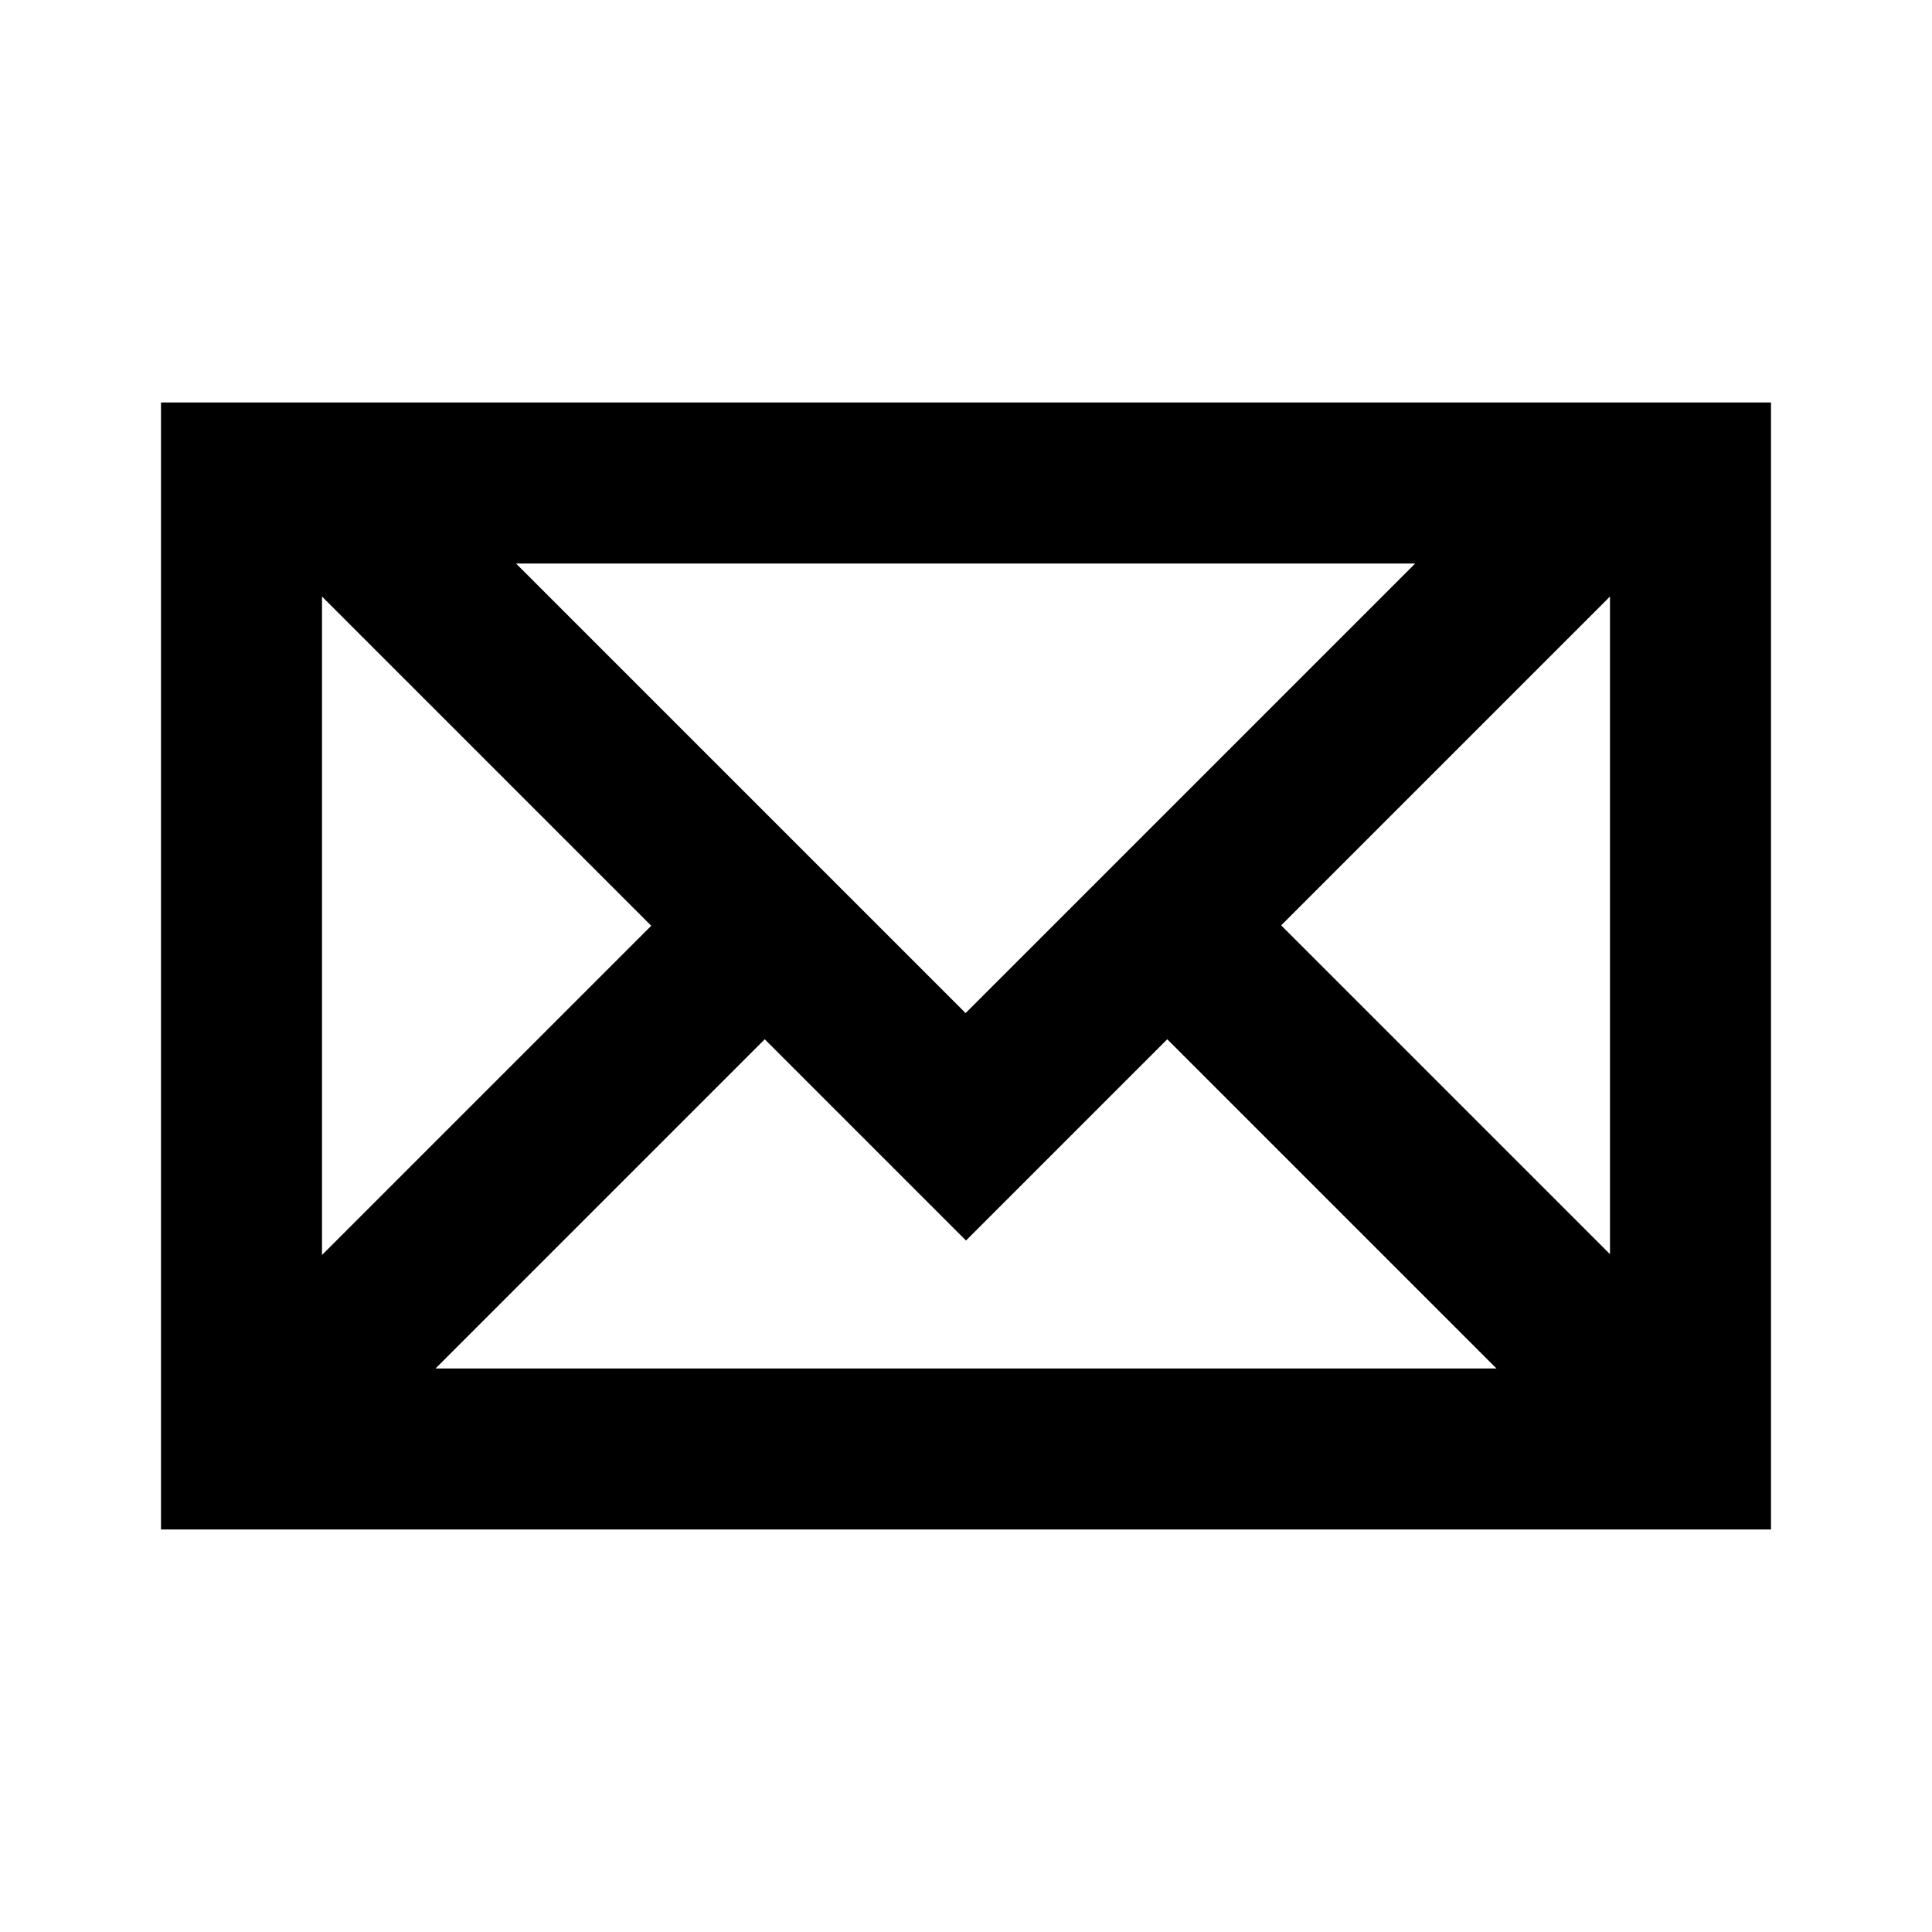
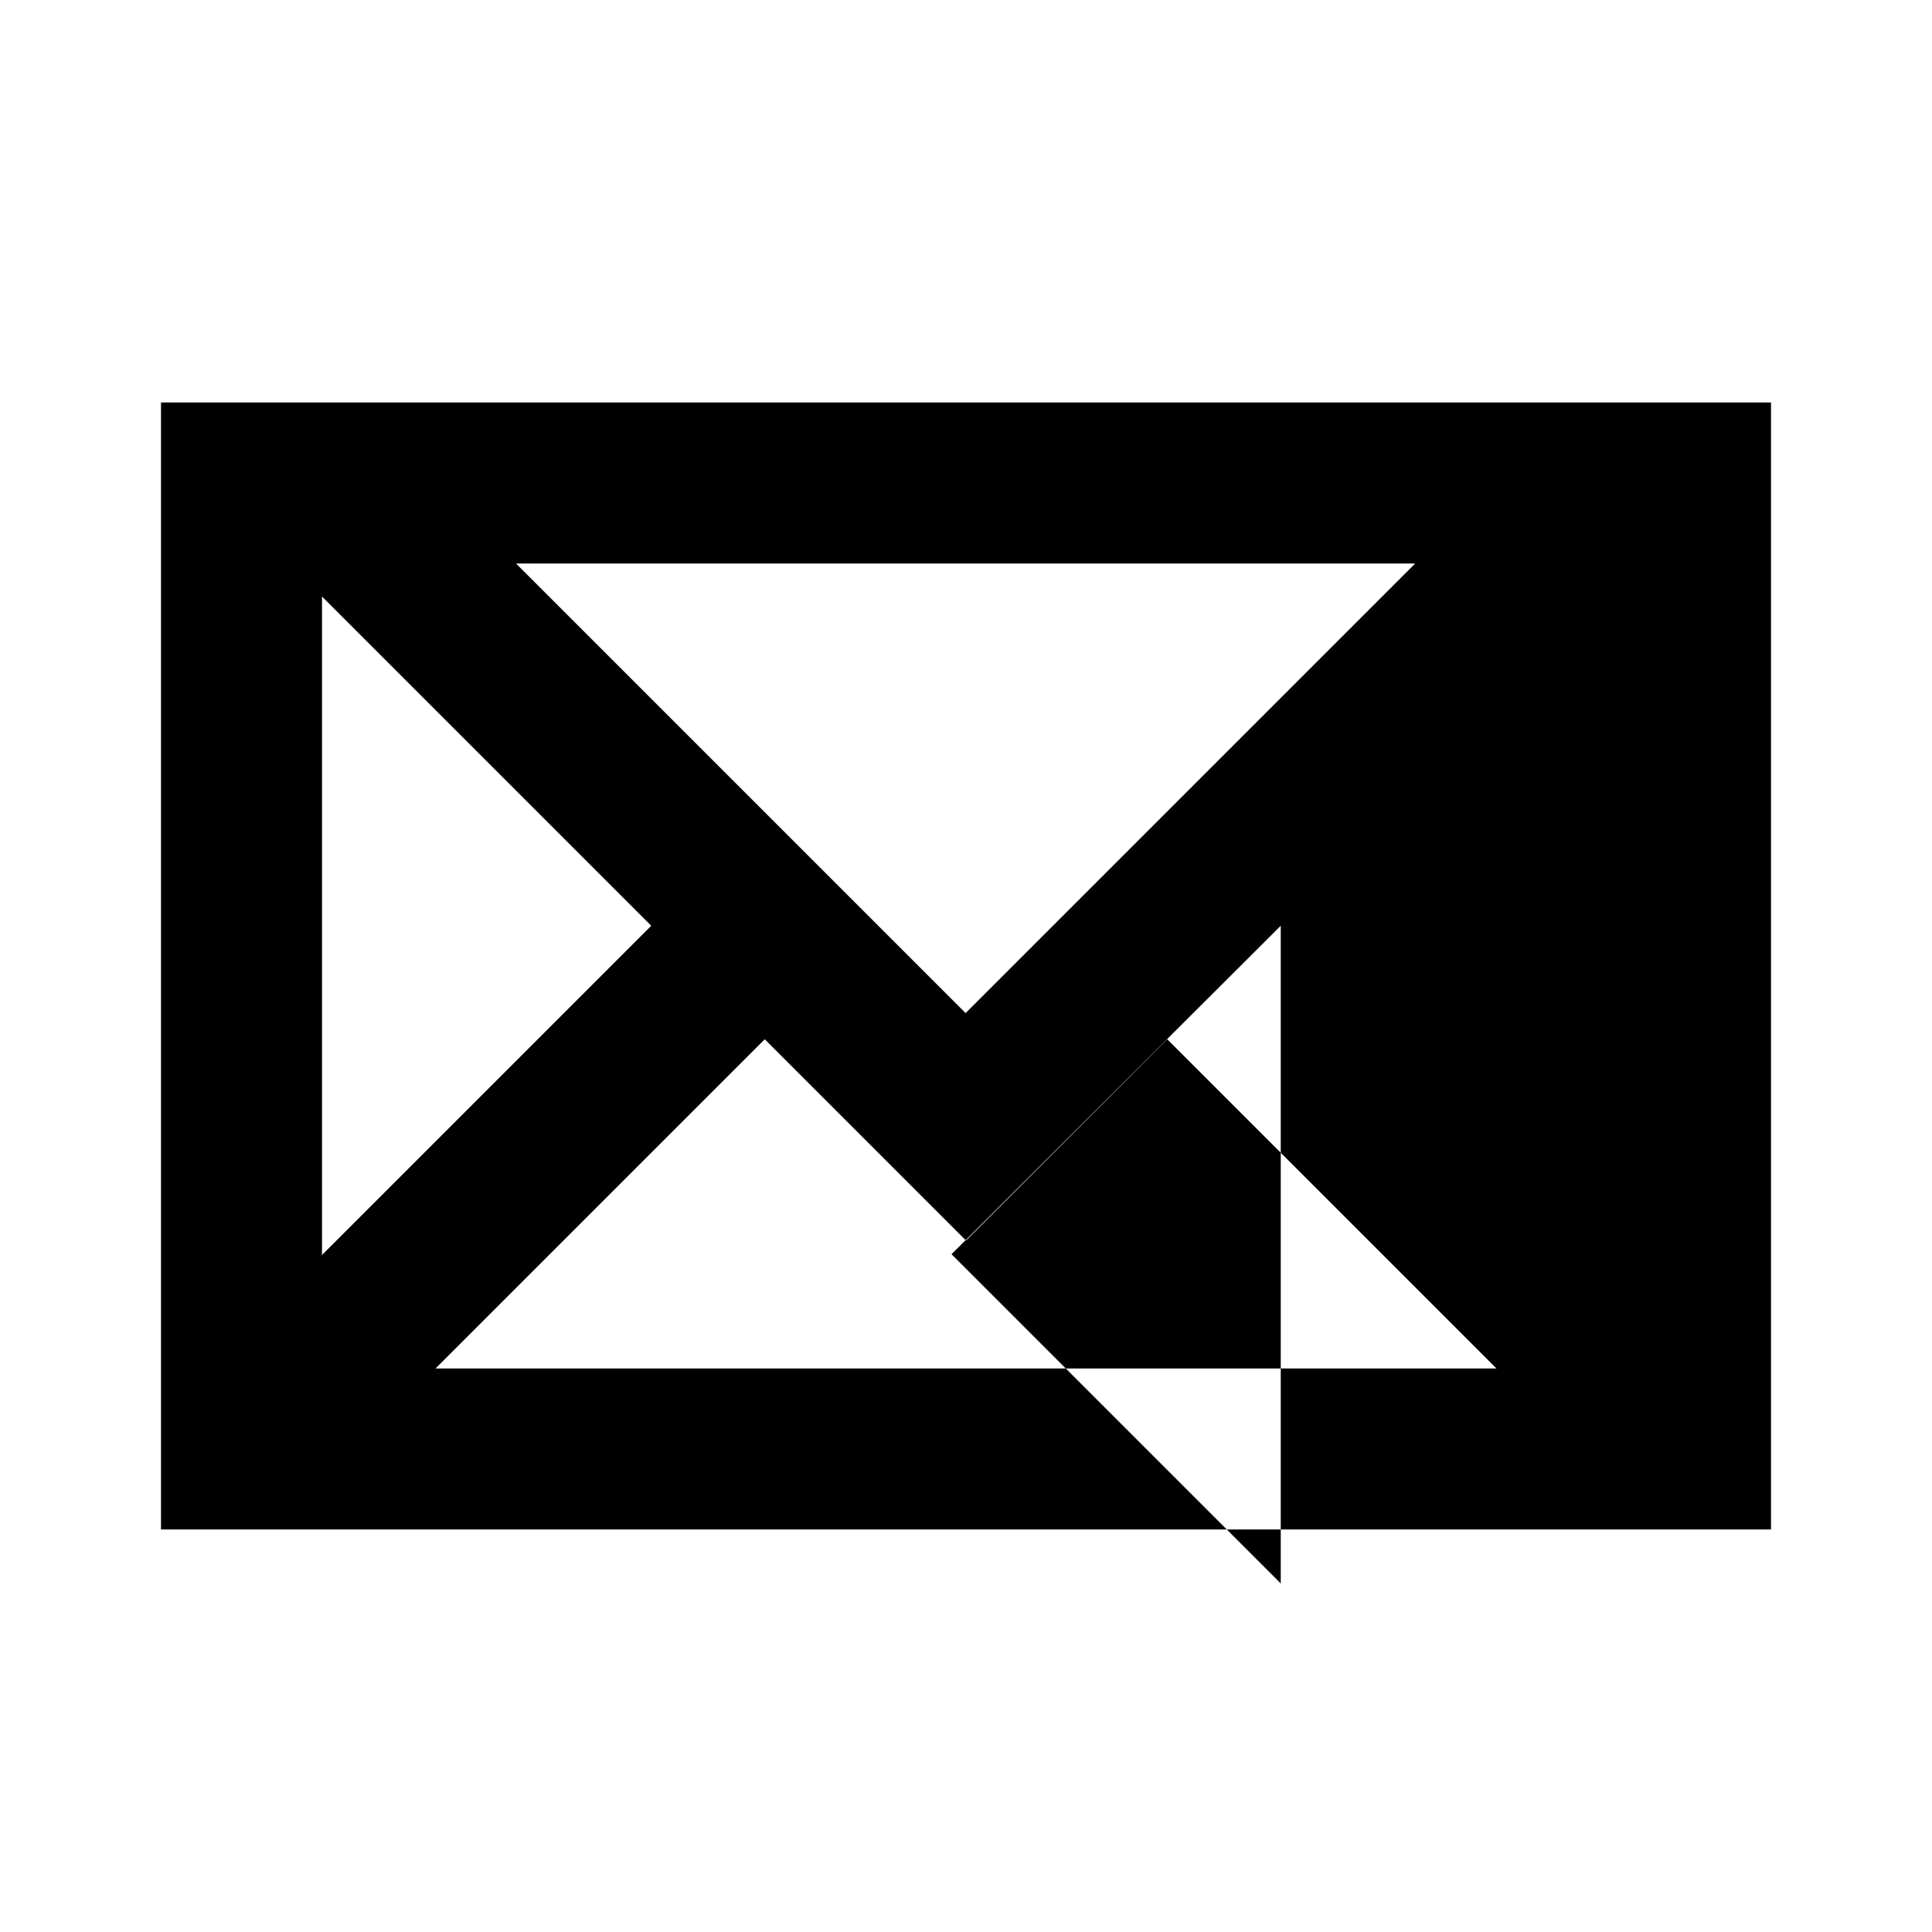
<svg xmlns="http://www.w3.org/2000/svg" viewBox="0 0 24 24">
-   <path d="M2 5v14h20V5H2Zm10 7.59L6.41 7h11.17l-5.59 5.59ZM8.09 11.5 4 15.59V7.41l4.09 4.09Zm1.41 1.41 2.5 2.5 2.5-2.5L18.59 17H5.41l4.09-4.09Zm6.41-1.41L20 7.41v8.17l-4.09-4.09Z" />
+   <path d="M2 5v14h20V5H2Zm10 7.59L6.41 7h11.17l-5.59 5.59ZM8.09 11.5 4 15.59V7.41l4.09 4.09Zm1.41 1.41 2.5 2.5 2.5-2.5L18.59 17H5.41l4.09-4.09Zm6.41-1.41v8.17l-4.09-4.09Z" />
</svg>